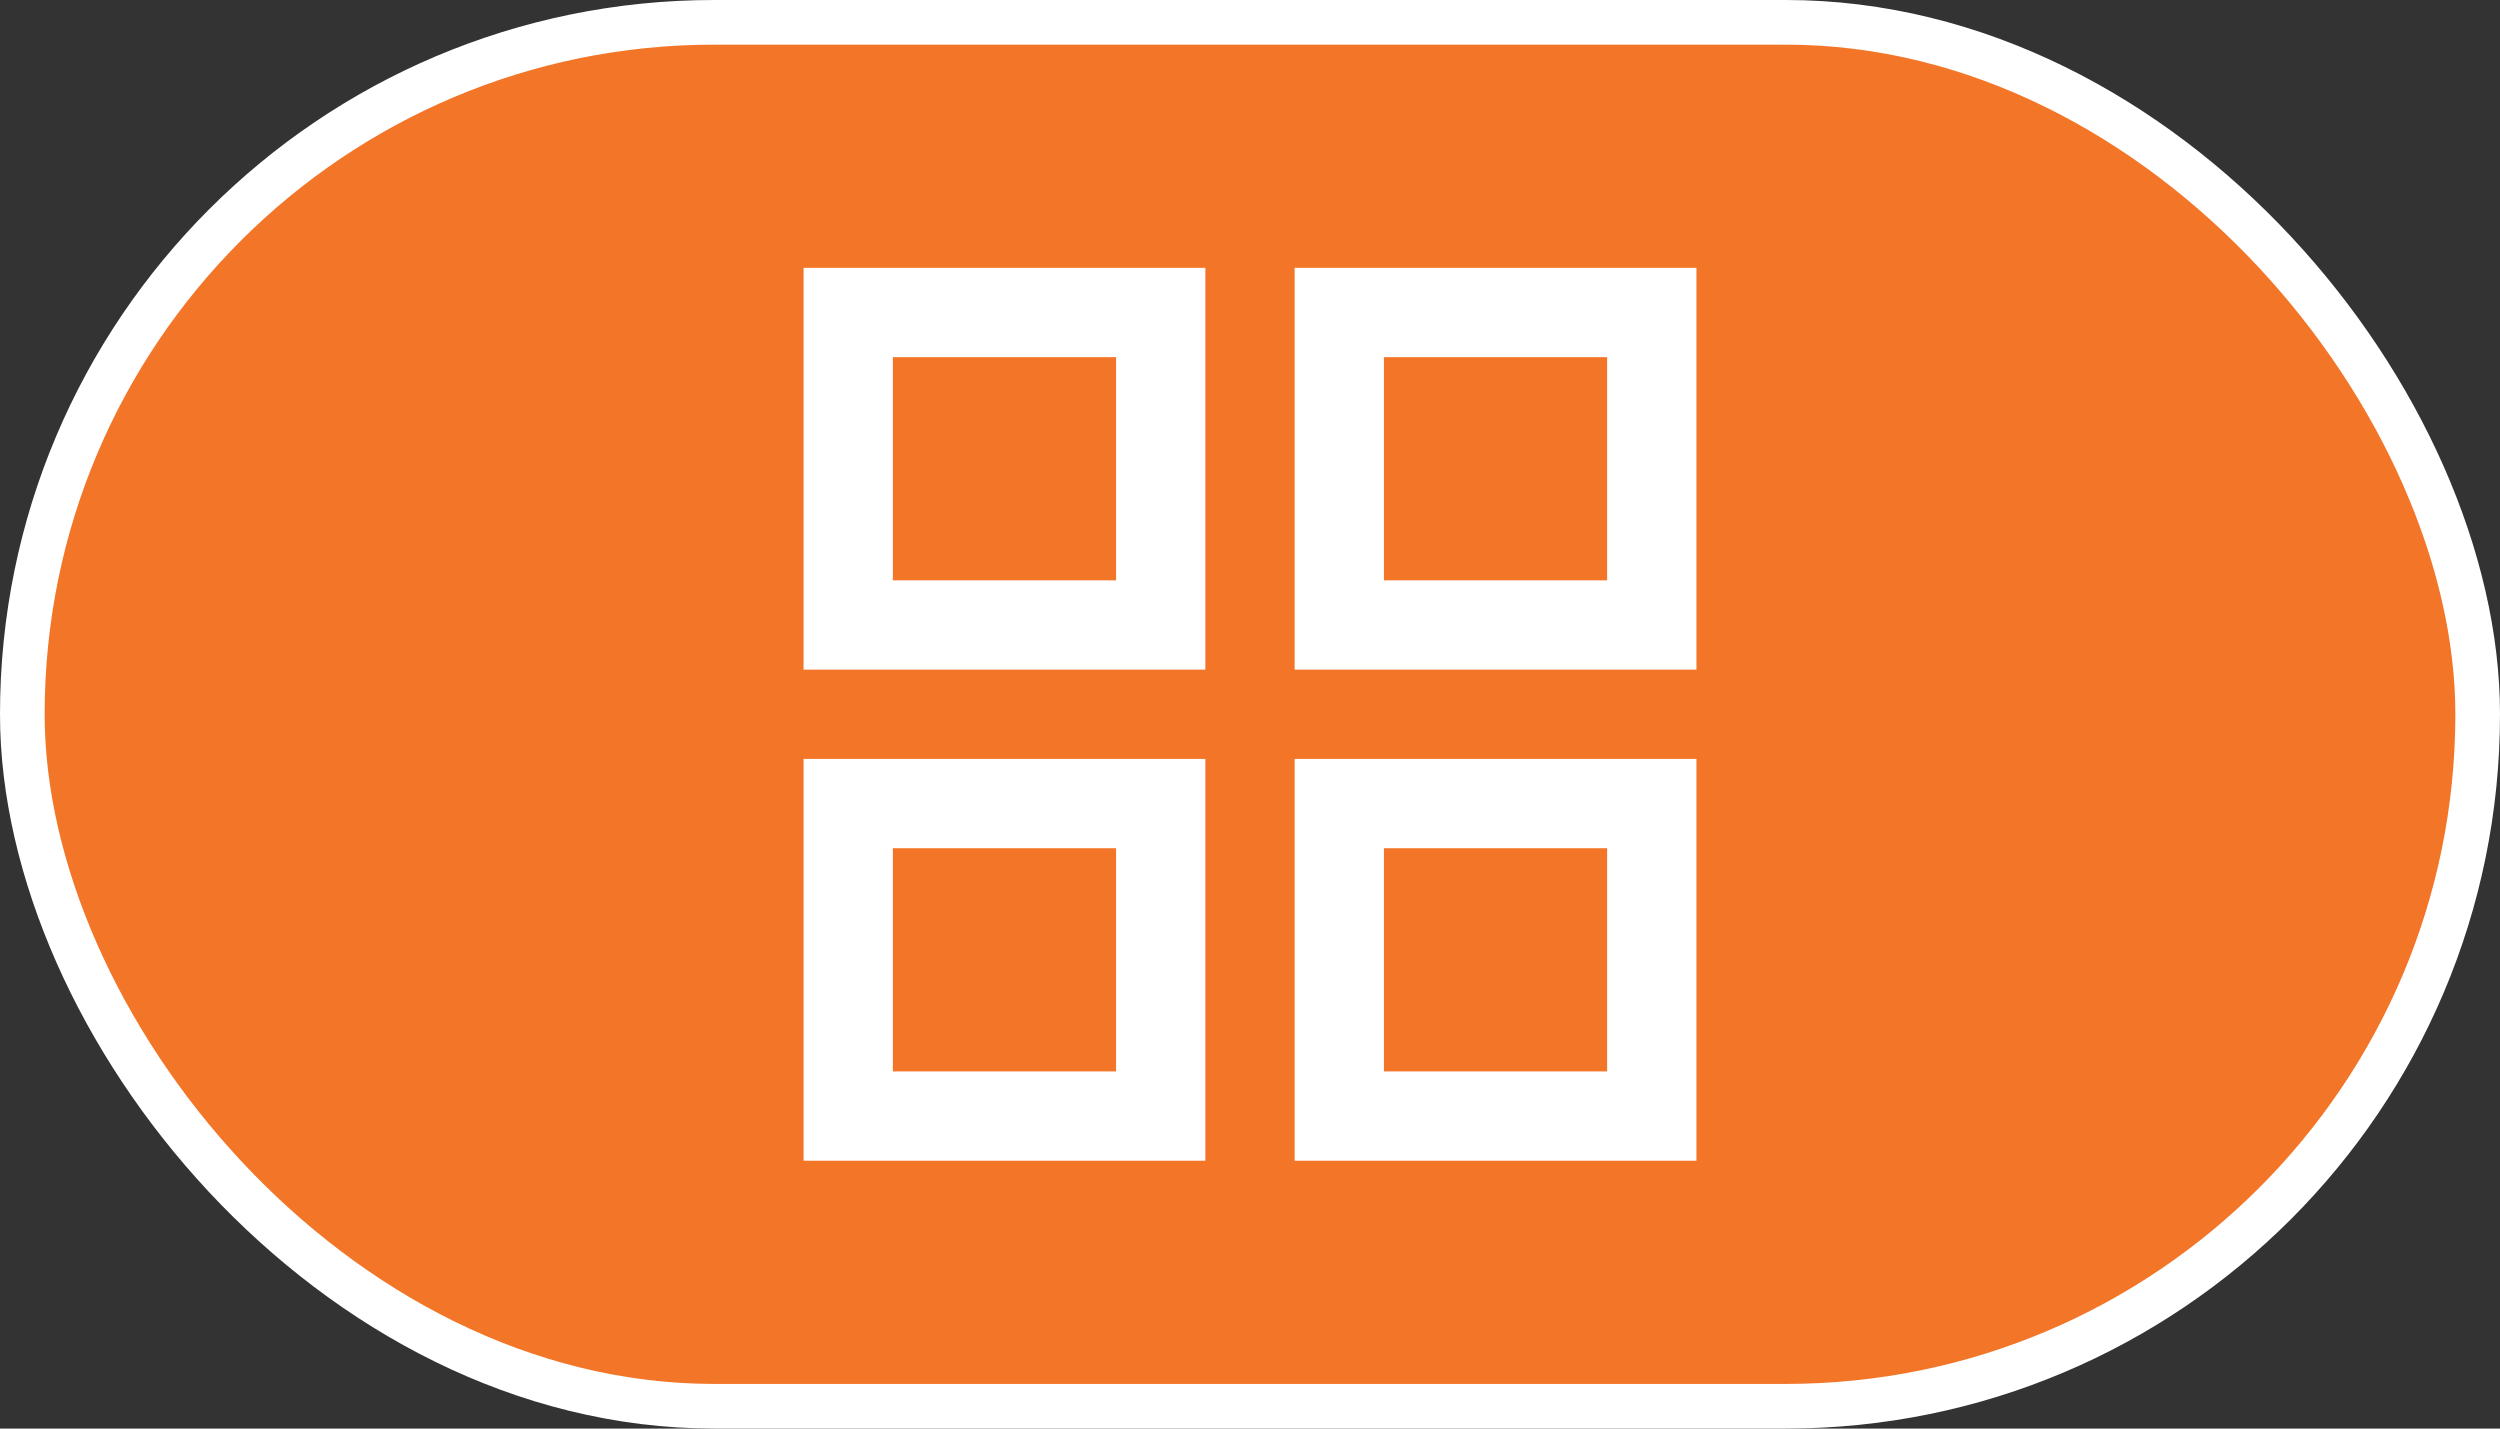
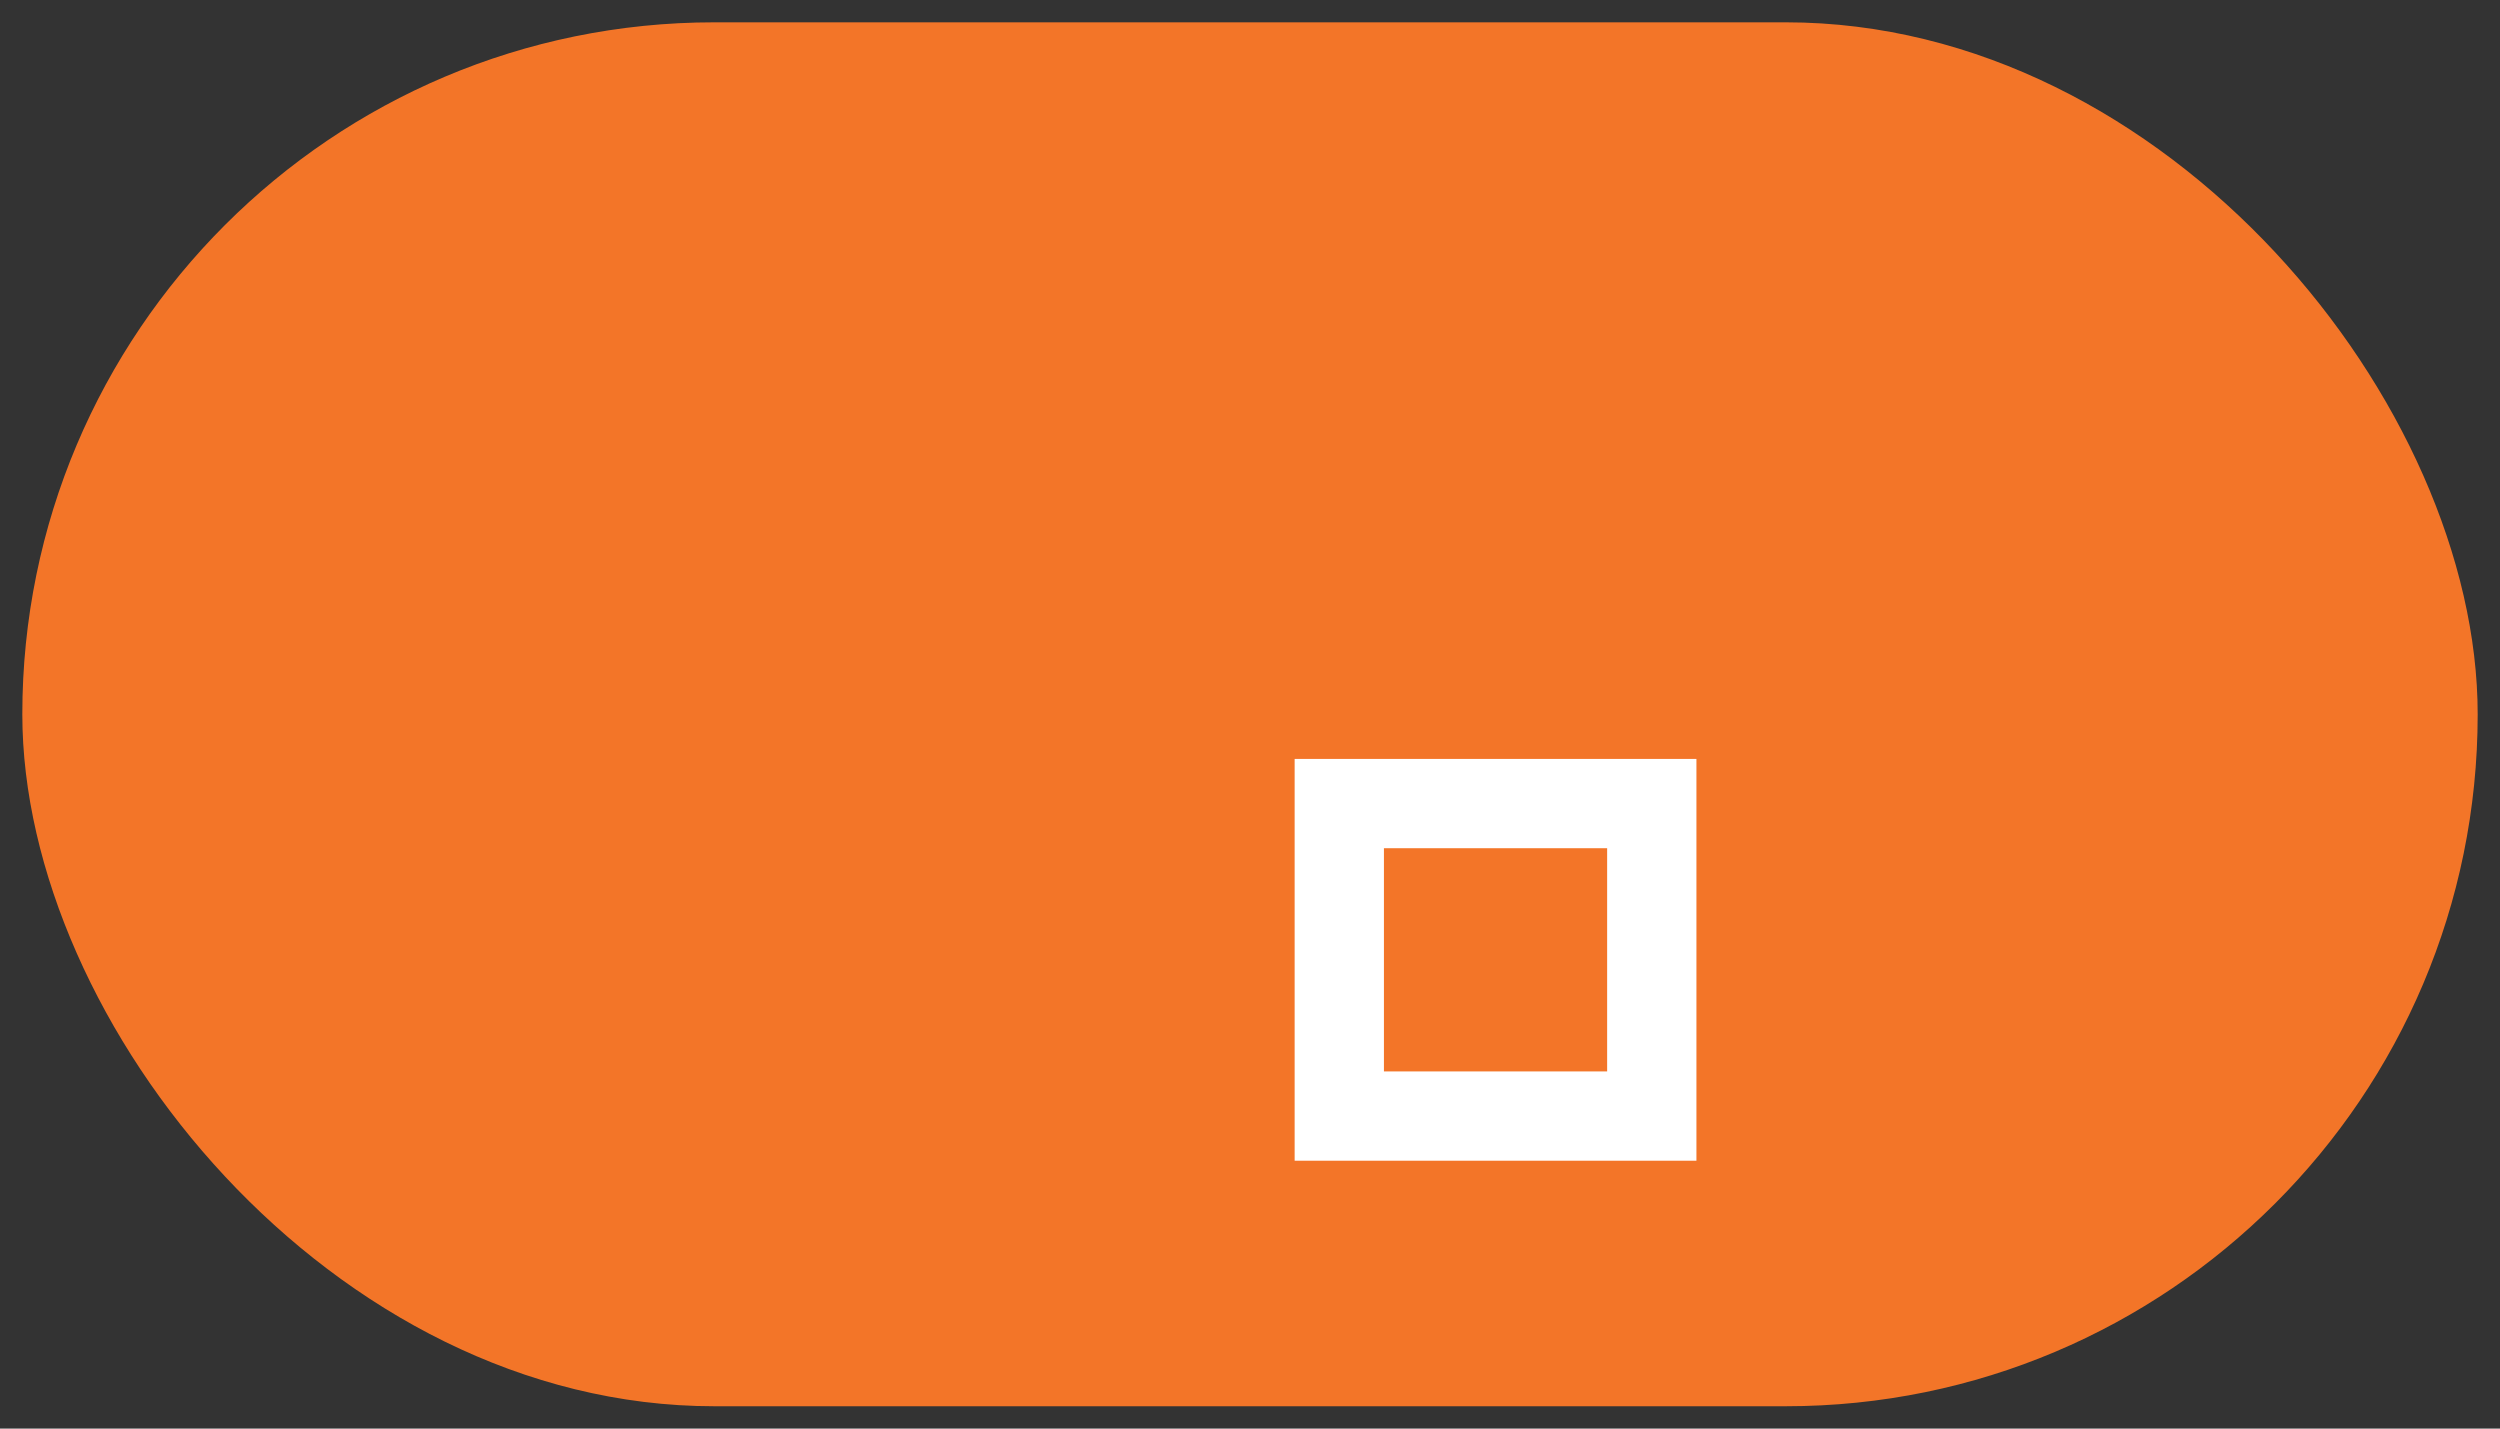
<svg xmlns="http://www.w3.org/2000/svg" width="56" height="32" viewBox="0 0 56 32" fill="none">
  <rect x="0" y="0" width="56" height="32" fill="#333333" stroke="none" />
  <rect x="0.5" y="0.5" width="55" height="31" rx="15.5" fill="#F37528" />
-   <rect x="0.5" y="0.5" width="55" height="31" rx="15.5" stroke="white" />
-   <path d="M26 7H19V14H26V7Z" stroke="white" stroke-width="2" stroke-linecap="square" />
-   <path d="M37 7H30V14H37V7Z" stroke="white" stroke-width="2" stroke-linecap="square" />
-   <path d="M26 18H19V25H26V18Z" stroke="white" stroke-width="2" stroke-linecap="square" />
  <path d="M37 18H30V25H37V18Z" stroke="white" stroke-width="2" stroke-linecap="square" />
</svg>